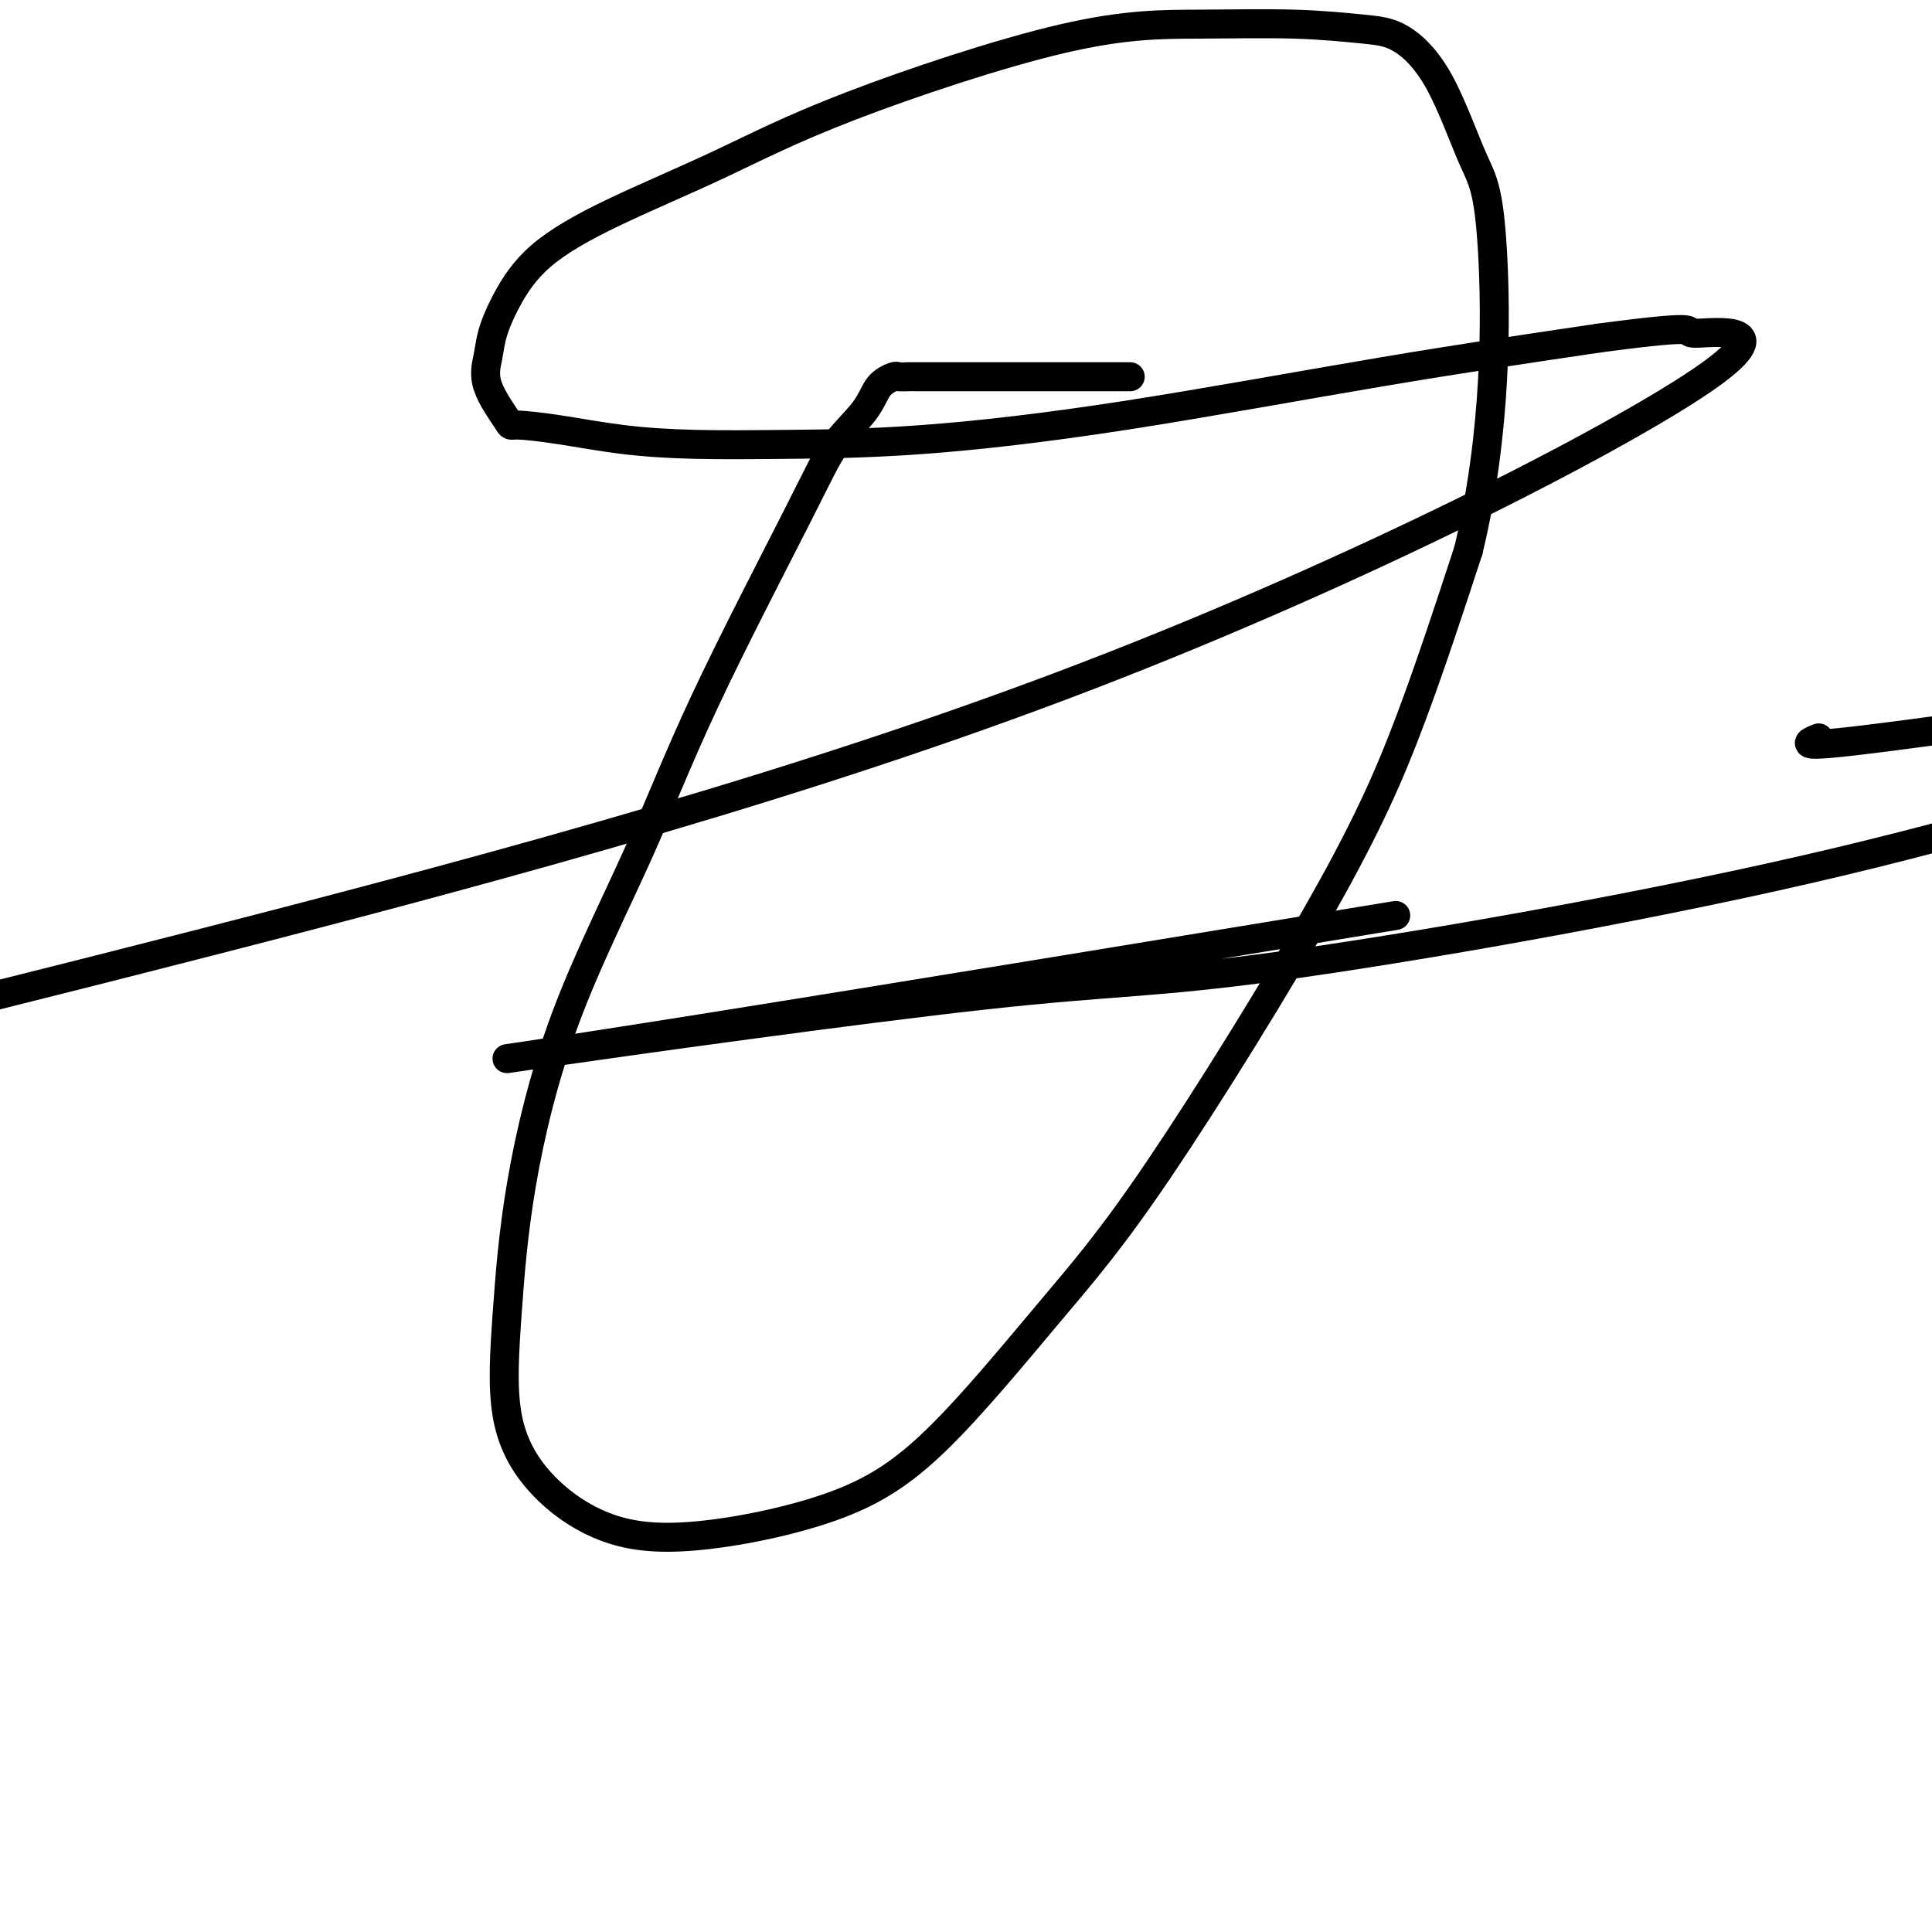
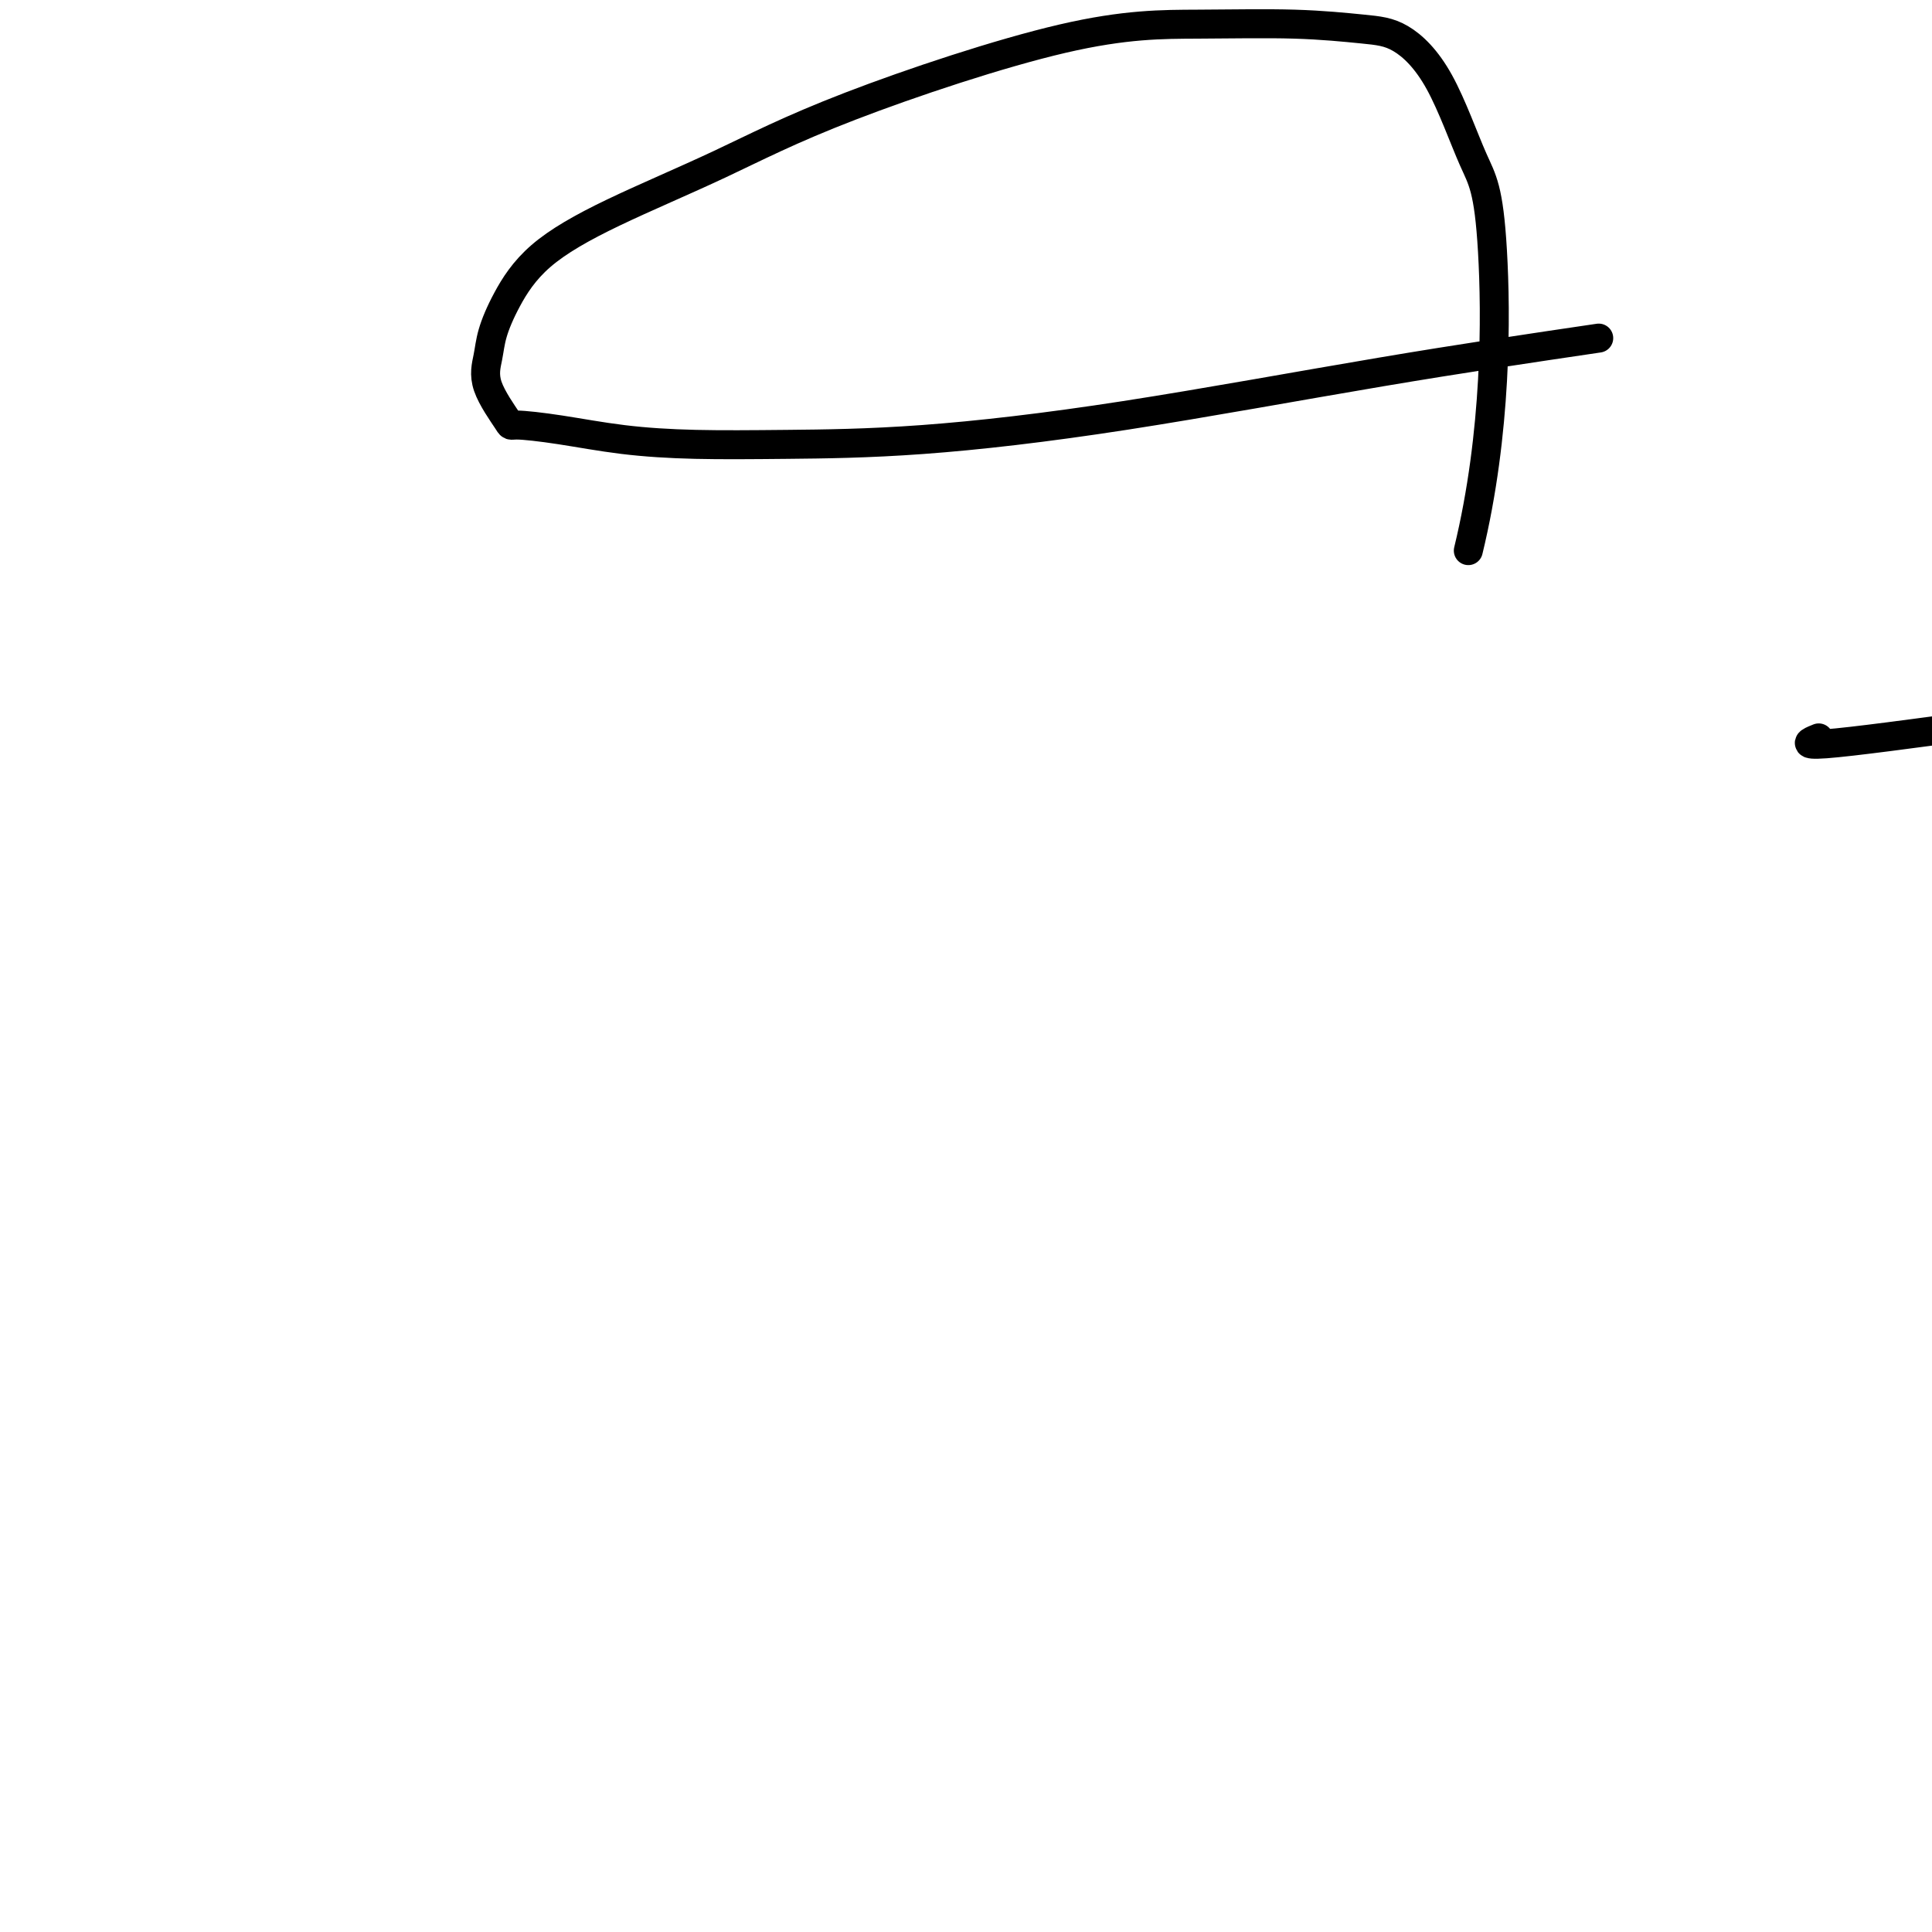
<svg xmlns="http://www.w3.org/2000/svg" viewBox="0 0 400 400" version="1.1">
  <g fill="none" stroke="#000000" stroke-width="6" stroke-linecap="round" stroke-linejoin="round">
-     <path d="M234,78c-0.191,-0.000 -0.381,-0.000 -1,0c-0.619,0.000 -1.665,0.000 -4,0c-2.335,-0.000 -5.958,-0.000 -10,0c-4.042,0.000 -8.502,0.000 -12,0c-3.498,-0.000 -6.035,-0.001 -9,0c-2.965,0.001 -6.359,0.004 -8,0c-1.641,-0.004 -1.528,-0.016 -2,0c-0.472,0.016 -1.529,0.059 -2,0c-0.471,-0.059 -0.357,-0.219 -1,0c-0.643,0.219 -2.044,0.817 -3,2c-0.956,1.183 -1.468,2.951 -3,5c-1.532,2.049 -4.083,4.378 -6,7c-1.917,2.622 -3.199,5.539 -8,15c-4.801,9.461 -13.121,25.468 -19,38c-5.879,12.532 -9.317,21.588 -14,32c-4.683,10.412 -10.611,22.178 -15,34c-4.389,11.822 -7.238,23.699 -9,34c-1.762,10.301 -2.435,19.027 -3,27c-0.565,7.973 -1.020,15.194 0,21c1.020,5.806 3.516,10.197 7,14c3.484,3.803 7.957,7.016 13,9c5.043,1.984 10.657,2.737 19,2c8.343,-0.737 19.415,-2.964 28,-6c8.585,-3.036 14.682,-6.880 22,-14c7.318,-7.120 15.856,-17.516 23,-26c7.144,-8.484 12.894,-15.058 23,-30c10.106,-14.942 24.567,-38.254 34,-55c9.433,-16.746 13.838,-26.928 18,-38c4.162,-11.072 8.081,-23.036 12,-35" />
    <path d="M304,114c5.931,-24.406 5.759,-48.921 5,-62c-0.759,-13.079 -2.104,-14.724 -4,-19c-1.896,-4.276 -4.344,-11.184 -7,-16c-2.656,-4.816 -5.520,-7.539 -8,-9c-2.480,-1.461 -4.575,-1.659 -8,-2c-3.425,-0.341 -8.179,-0.826 -14,-1c-5.821,-0.174 -12.710,-0.038 -20,0c-7.290,0.038 -14.979,-0.024 -28,3c-13.021,3.024 -31.372,9.132 -44,14c-12.628,4.868 -19.534,8.496 -27,12c-7.466,3.504 -15.492,6.883 -22,10c-6.508,3.117 -11.499,5.972 -15,9c-3.501,3.028 -5.512,6.231 -7,9c-1.488,2.769 -2.454,5.106 -3,7c-0.546,1.894 -0.672,3.347 -1,5c-0.328,1.653 -0.856,3.507 0,6c0.856,2.493 3.098,5.624 4,7c0.902,1.376 0.464,0.996 2,1c1.536,0.004 5.046,0.393 9,1c3.954,0.607 8.353,1.433 13,2c4.647,0.567 9.543,0.873 15,1c5.457,0.127 11.476,0.073 19,0c7.524,-0.073 16.553,-0.164 28,-1c11.447,-0.836 25.313,-2.417 42,-5c16.687,-2.583 36.196,-6.166 53,-9c16.804,-2.834 30.902,-4.917 45,-7" />
-     <path d="M331,70c24.679,-3.286 16.378,-1.002 20,-1c3.622,0.002 19.167,-2.278 1,10c-18.167,12.278 -70.045,39.113 -127,61c-56.955,21.887 -118.987,38.825 -182,55c-63.013,16.175 -127.006,31.588 -191,47" />
    <path d="M376,153c0.489,-0.200 0.978,-0.400 0,0c-0.978,0.400 -3.422,1.400 2,1c5.422,-0.400 18.711,-2.200 32,-4" />
-     <path d="M274,192c12.979,-2.134 25.959,-4.267 0,0c-25.959,4.267 -90.856,14.935 -129,21c-38.144,6.065 -49.536,7.526 -32,5c17.536,-2.526 63.999,-9.038 91,-12c27.001,-2.962 34.539,-2.374 61,-6c26.461,-3.626 71.846,-11.464 109,-20c37.154,-8.536 66.077,-17.768 95,-27" />
  </g>
</svg>